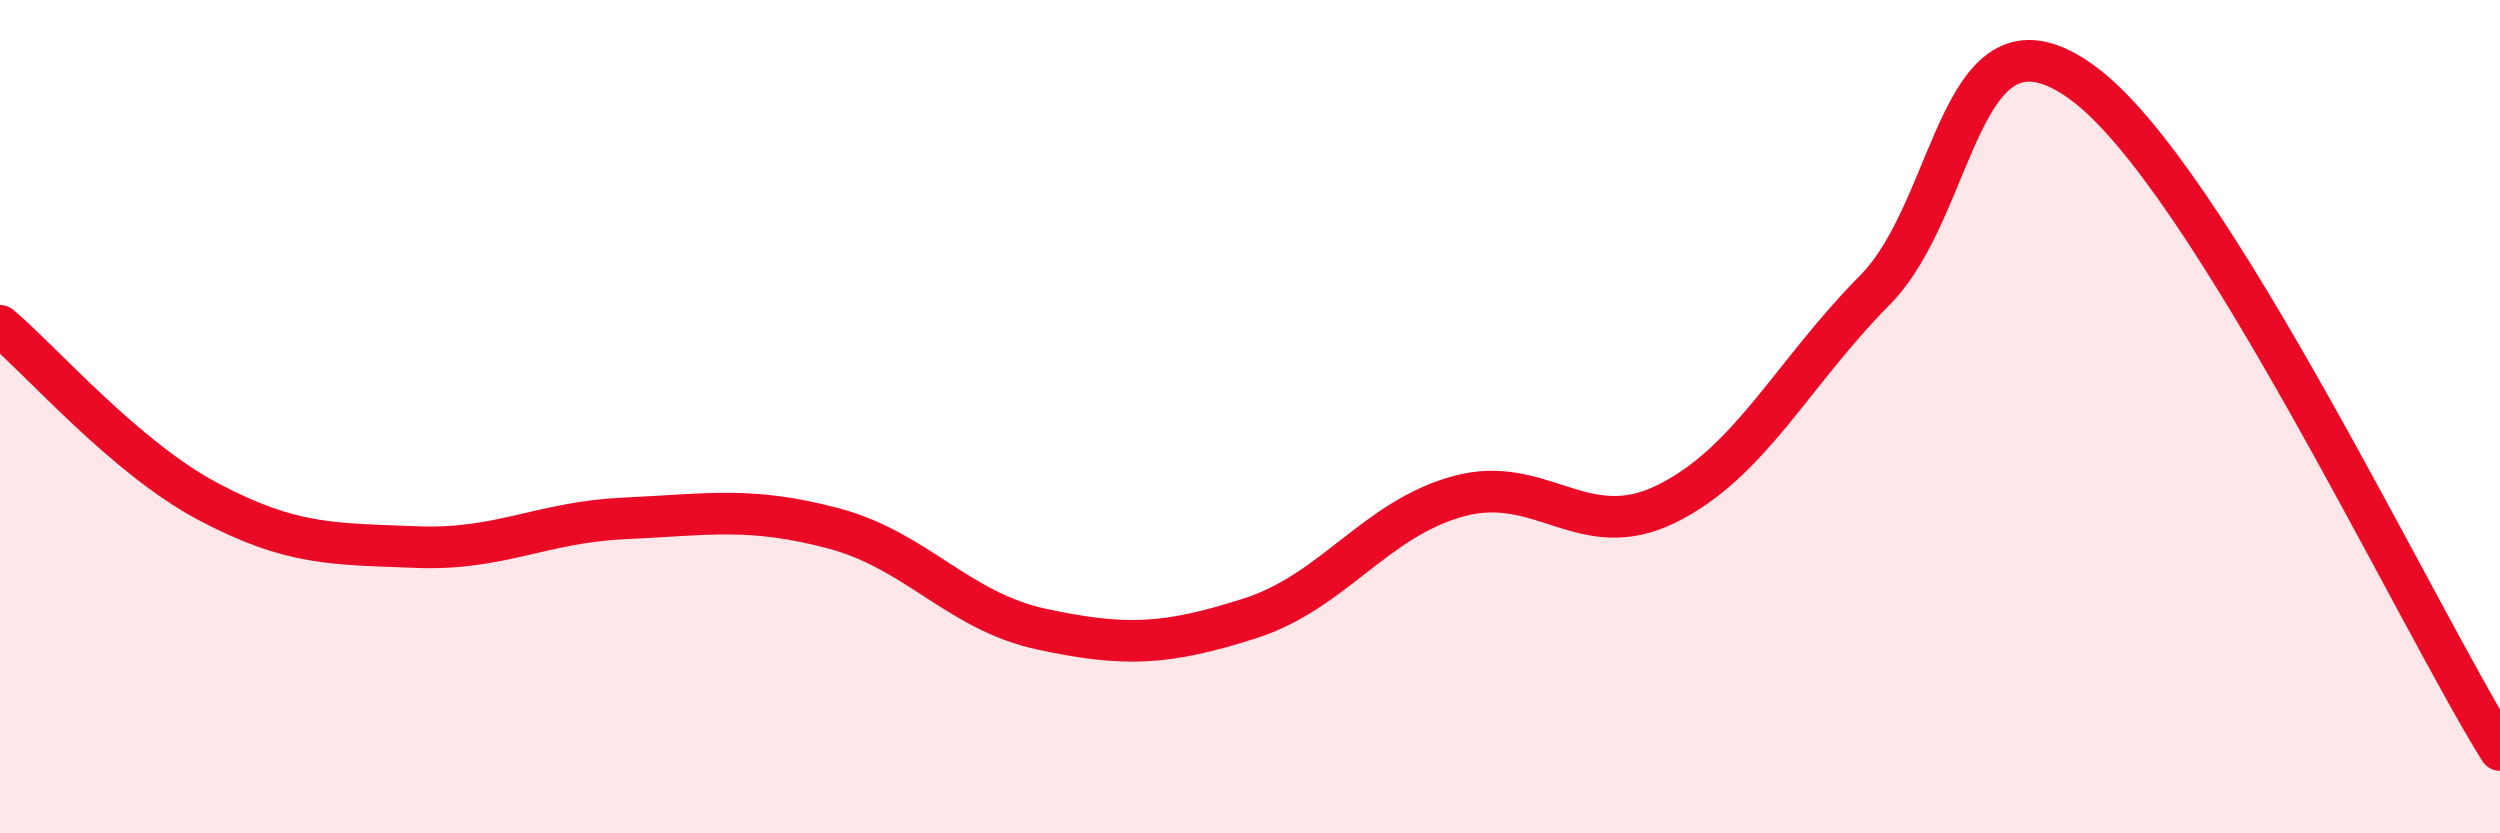
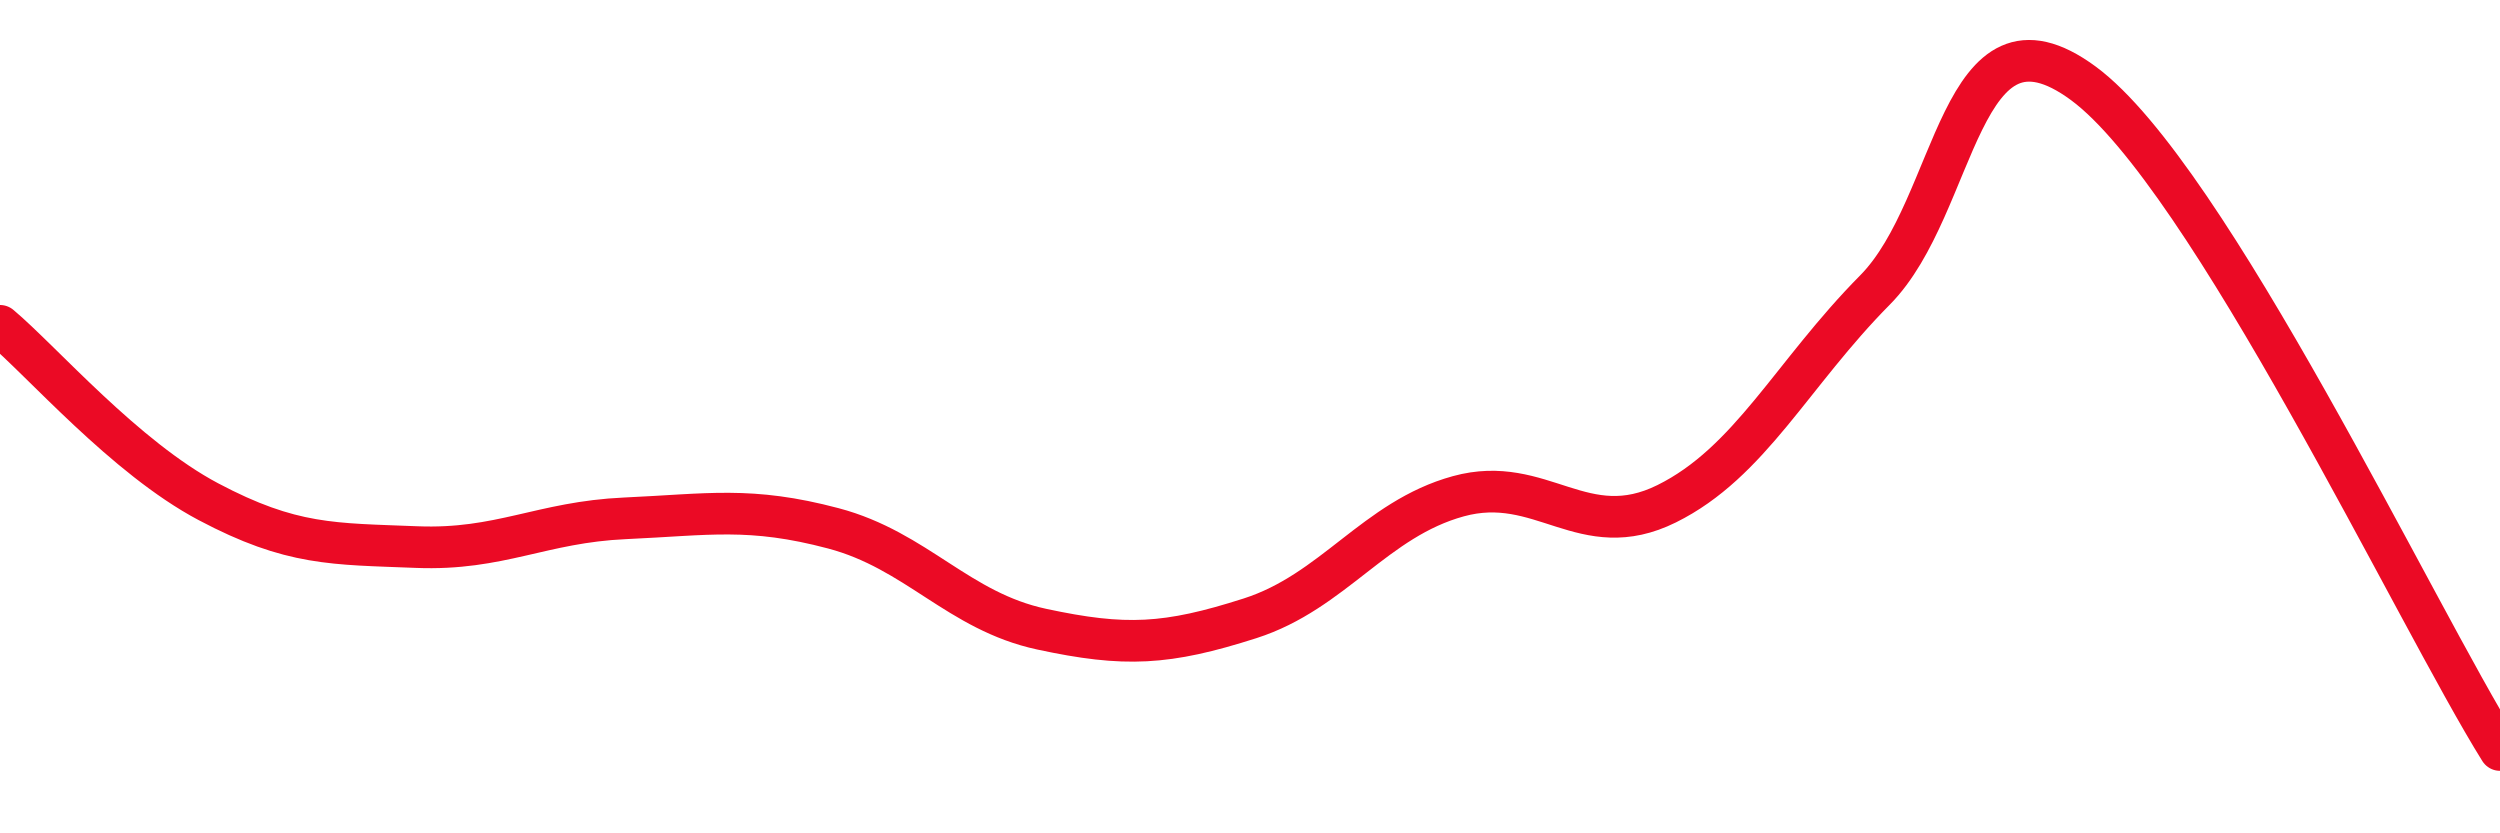
<svg xmlns="http://www.w3.org/2000/svg" width="60" height="20" viewBox="0 0 60 20">
-   <path d="M 0,7.82 C 1,8.66 3,10.98 5,12.04 C 7,13.1 8,13.05 10,13.13 C 12,13.21 13,12.53 15,12.44 C 17,12.35 18,12.15 20,12.68 C 22,13.21 23,14.67 25,15.1 C 27,15.53 28,15.48 30,14.84 C 32,14.2 33,12.46 35,11.91 C 37,11.36 38,13.08 40,12.09 C 42,11.1 43,8.98 45,6.96 C 47,4.94 47,-0.21 50,2 C 53,4.21 58,14.8 60,18L60 20L0 20Z" fill="#EB0A25" opacity="0.1" stroke-linecap="round" stroke-linejoin="round" />
  <path d="M 0,7.82 C 1,8.66 3,10.98 5,12.04 C 7,13.1 8,13.05 10,13.13 C 12,13.21 13,12.53 15,12.44 C 17,12.35 18,12.15 20,12.68 C 22,13.21 23,14.67 25,15.1 C 27,15.53 28,15.48 30,14.84 C 32,14.2 33,12.46 35,11.91 C 37,11.36 38,13.08 40,12.09 C 42,11.1 43,8.98 45,6.96 C 47,4.94 47,-0.21 50,2 C 53,4.21 58,14.8 60,18" stroke="#EB0A25" stroke-width="1" fill="none" stroke-linecap="round" stroke-linejoin="round" />
</svg>